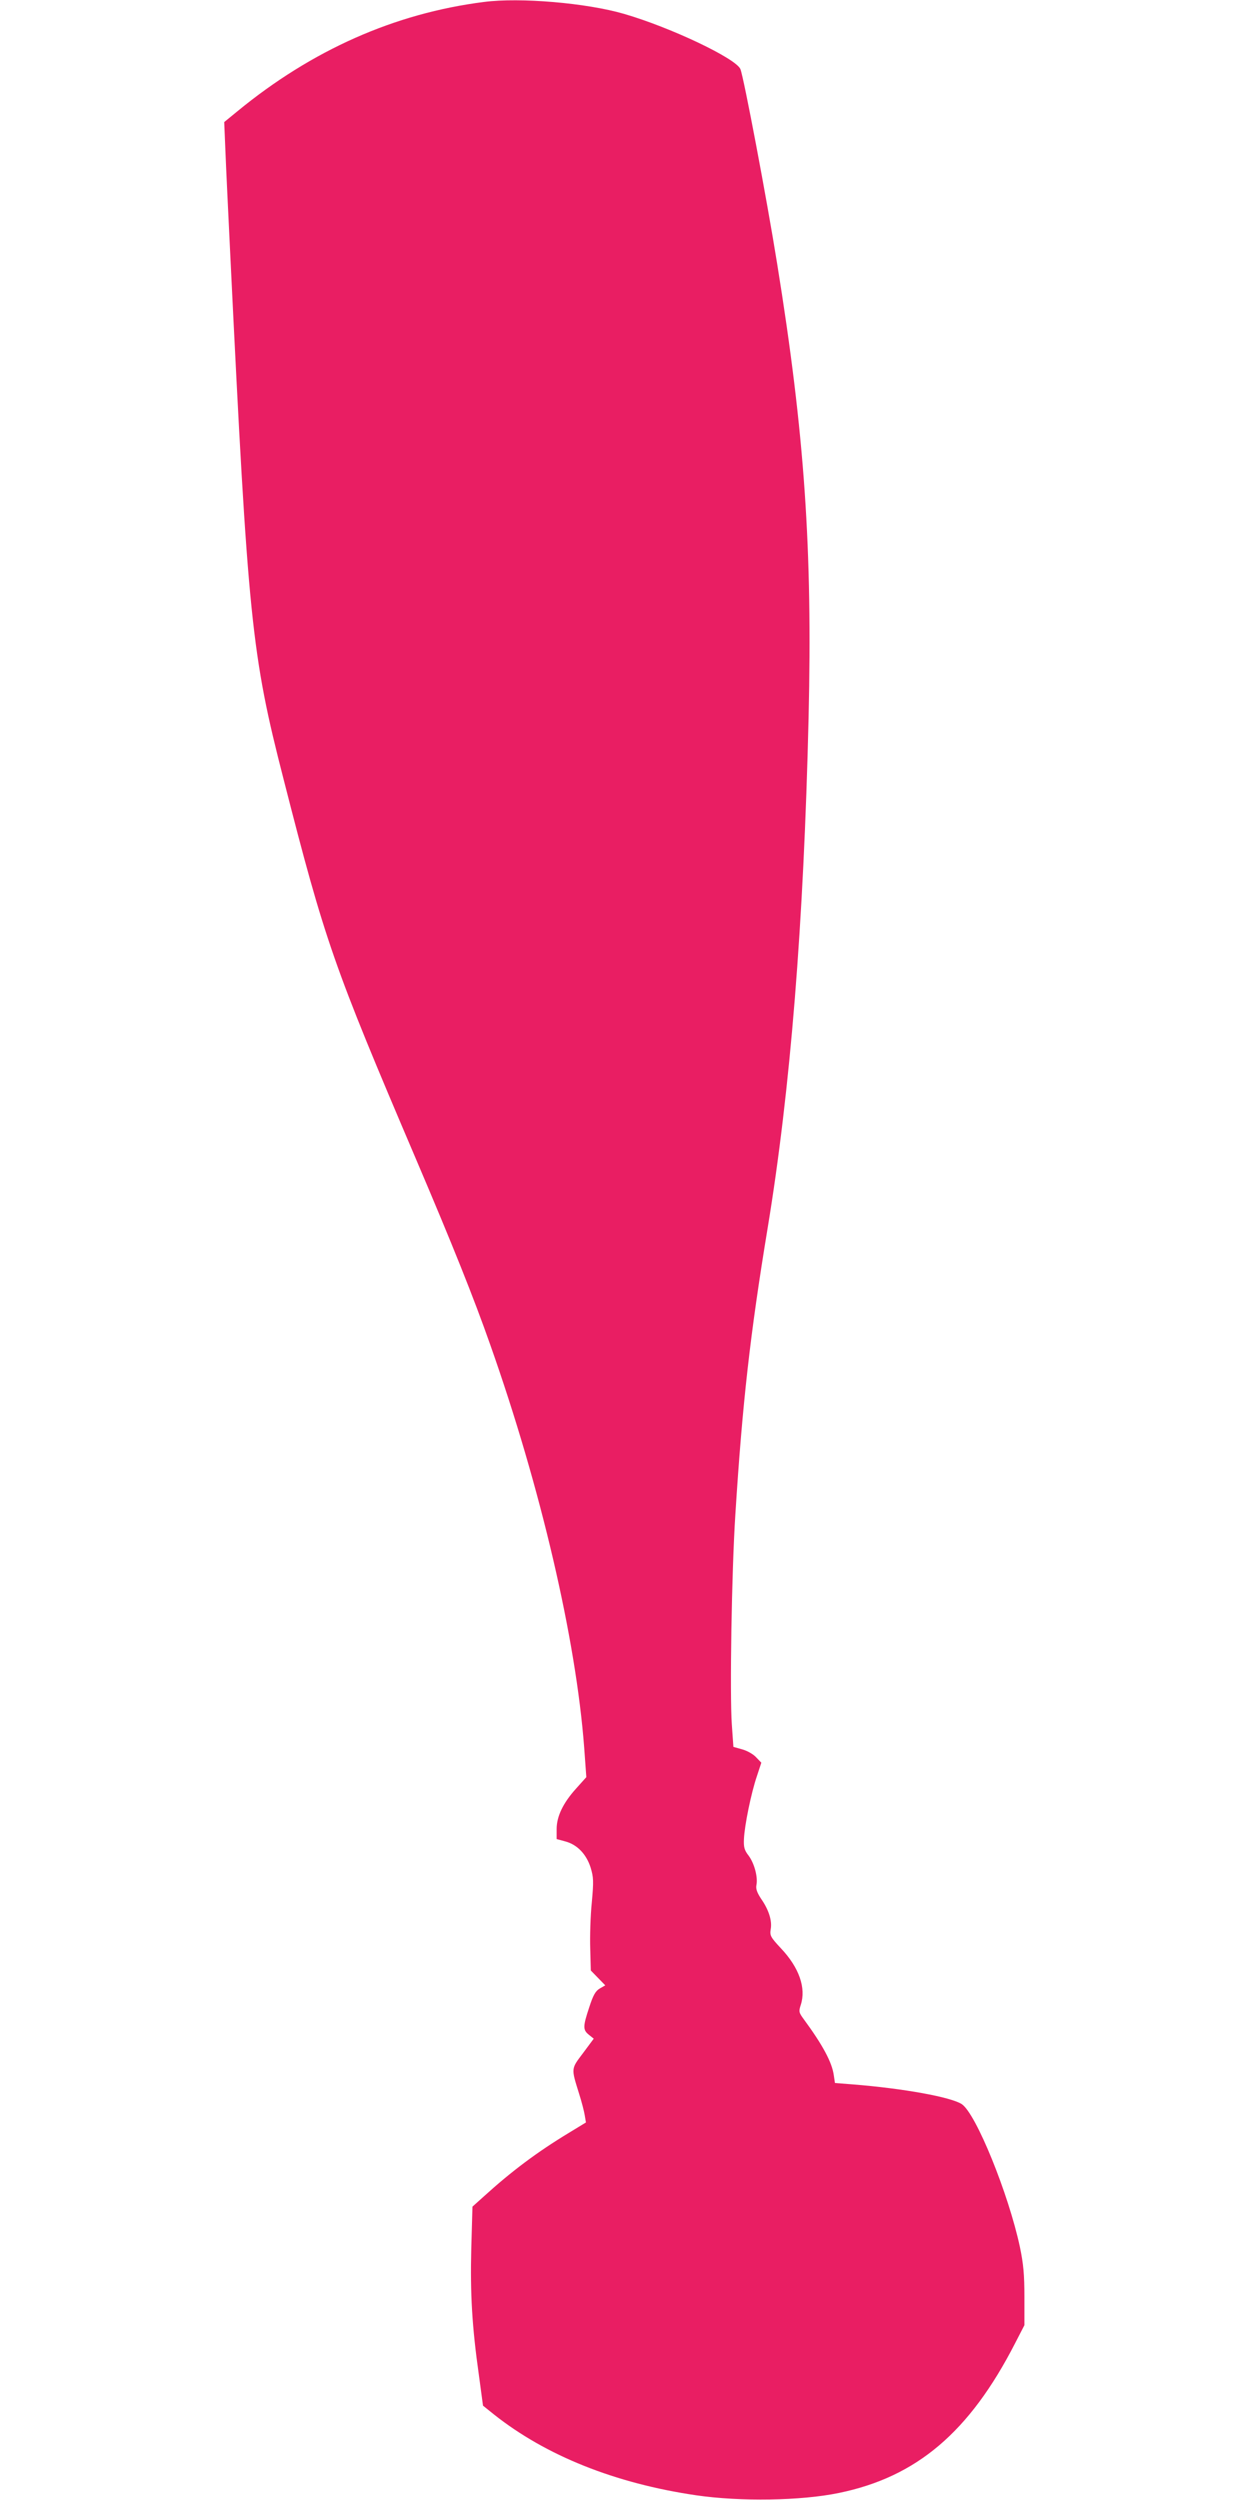
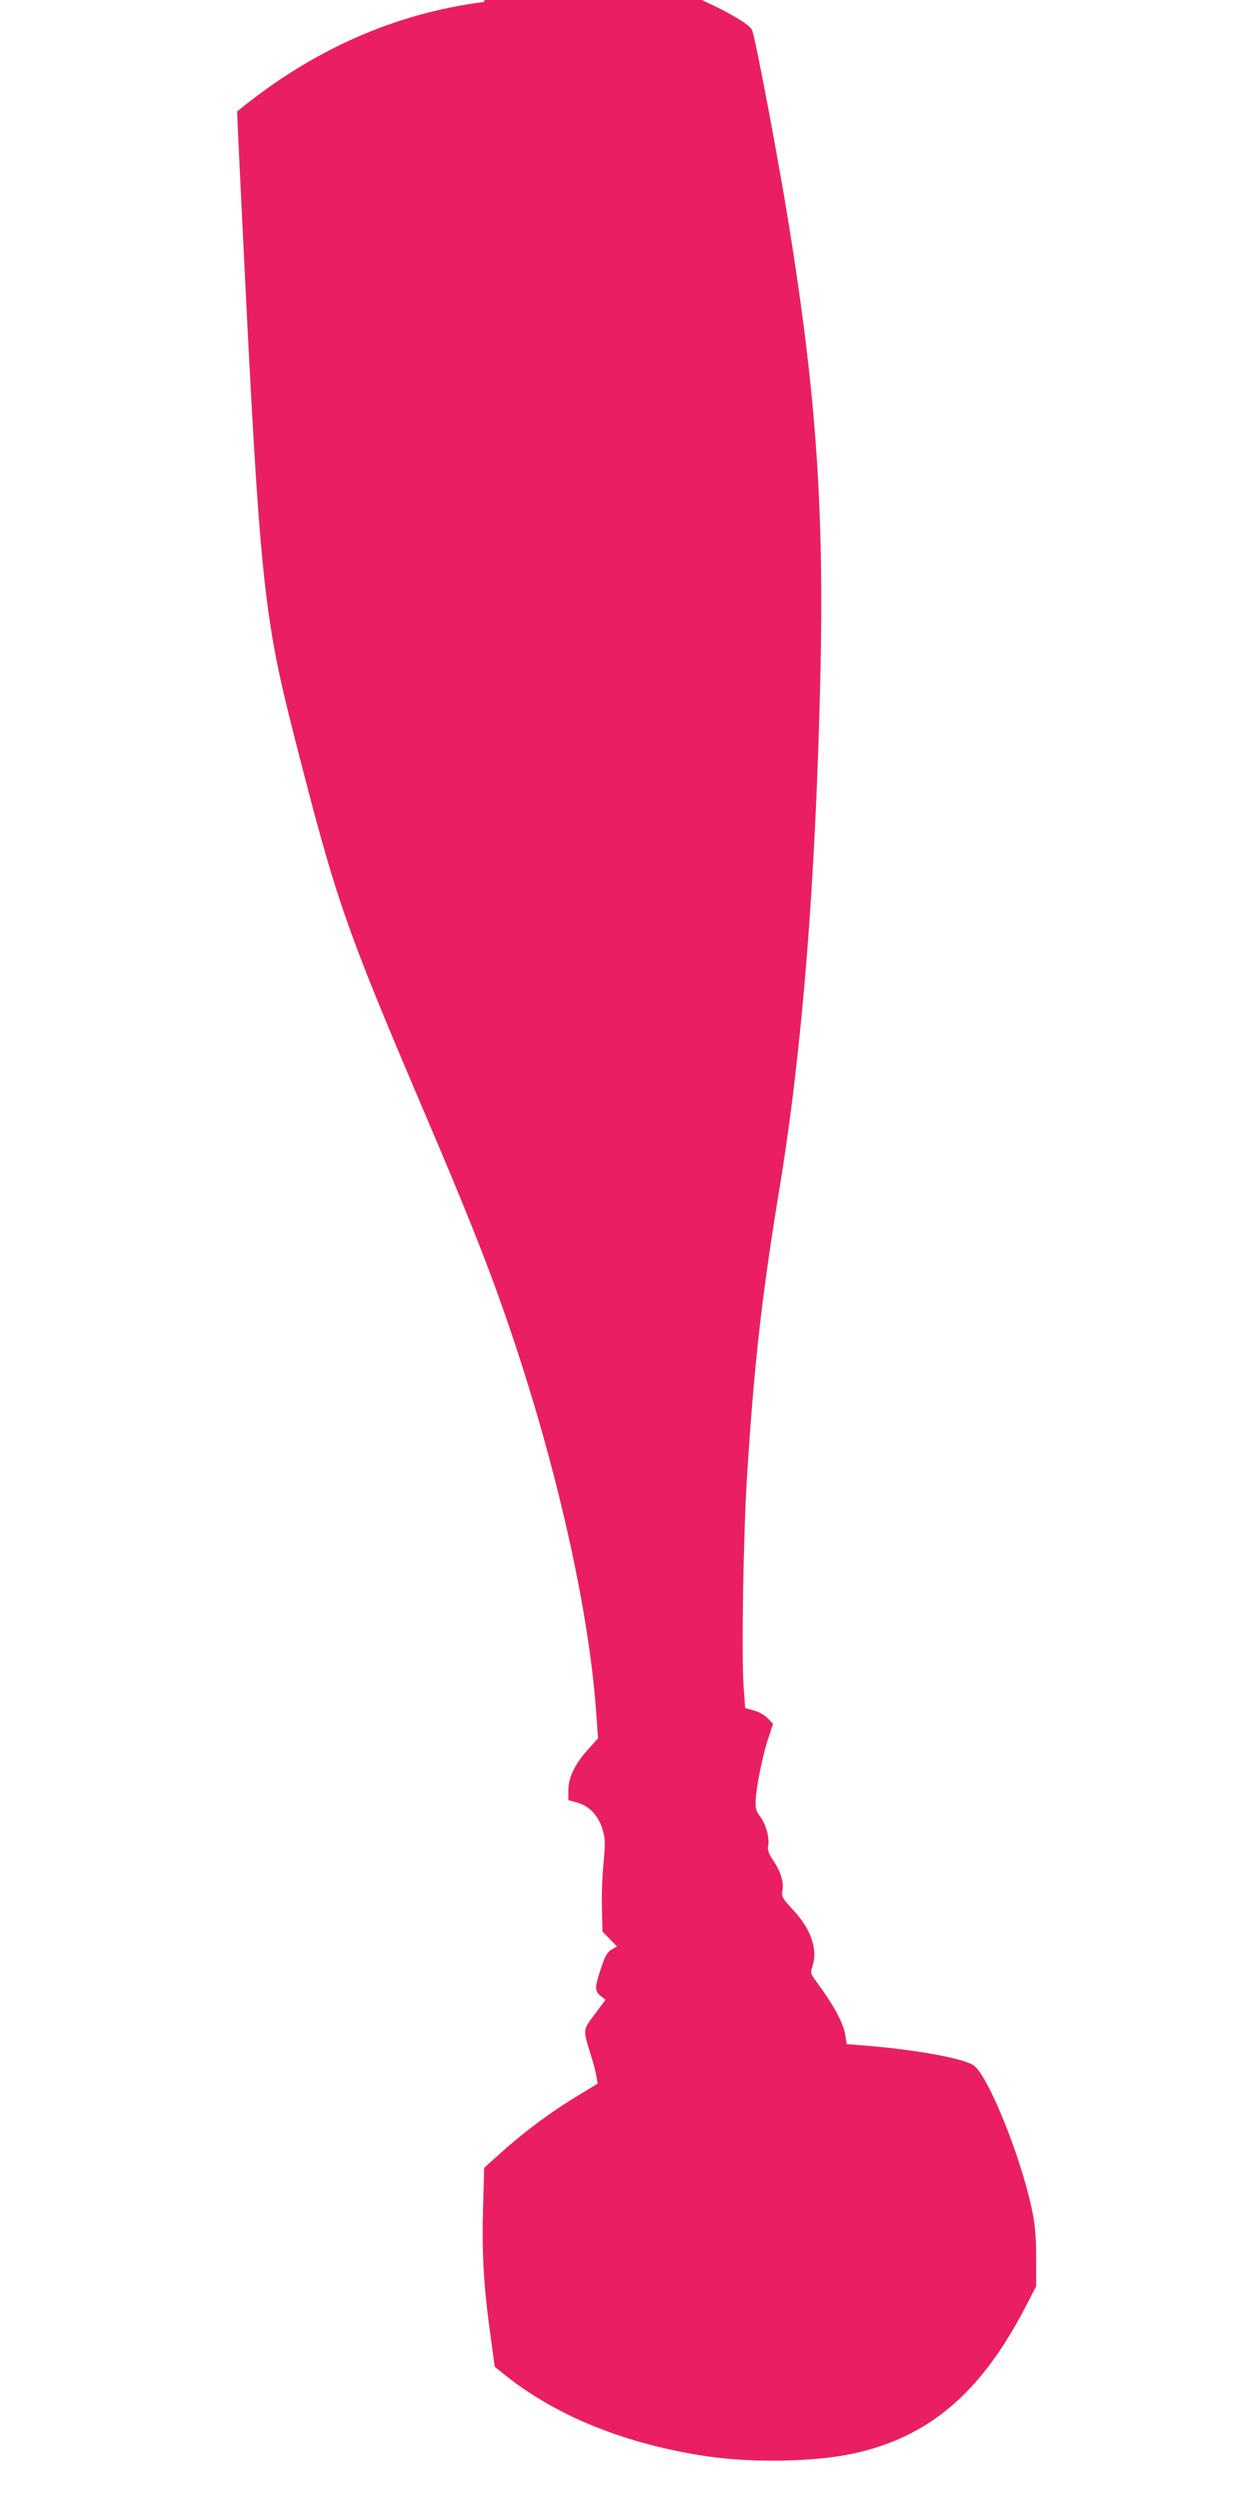
<svg xmlns="http://www.w3.org/2000/svg" version="1.0" width="640pt" height="1280pt" viewBox="0 0 640 1280" preserveAspectRatio="xMidYMid meet">
  <g transform="translate(0,1280) scale(0.1,-0.1)" fill="#e91e63" stroke="none">
-     <path d="M2478 12790 c-457 -58 -881 -246 -1264 -561 l-66 -54 6 -145 c3 -80 15 -329 26 -555 90 -1849 107 -2022 272 -2665 213 -834 255 -953 678 -1945 188 -441 296 -711 380 -950 259 -733 439 -1507 481 -2062 l11 -152 -52 -58 c-67 -74 -100 -143 -100 -208 l0 -51 44 -12 c61 -16 108 -65 130 -134 15 -50 16 -69 6 -179 -7 -68 -10 -174 -8 -236 l3 -112 37 -38 37 -38 -28 -16 c-22 -13 -34 -34 -54 -96 -33 -99 -33 -116 -2 -141 l25 -20 -55 -74 c-62 -82 -61 -76 -20 -208 13 -41 26 -91 29 -111 l6 -36 -87 -53 c-162 -98 -293 -196 -435 -325 l-59 -53 -6 -213 c-6 -233 4 -403 39 -650 l21 -156 56 -45 c266 -211 620 -353 1036 -414 227 -33 537 -28 730 12 399 82 669 312 902 766 l48 93 0 145 c0 113 -5 169 -23 255 -58 272 -225 684 -298 732 -56 36 -296 80 -559 101 l-90 7 -6 40 c-9 66 -57 155 -154 287 -25 34 -26 39 -15 73 28 86 -8 191 -102 290 -53 57 -57 65 -52 97 8 44 -10 100 -49 156 -21 32 -28 51 -24 71 8 41 -11 111 -40 150 -22 28 -26 44 -24 85 3 70 37 236 66 321 l23 70 -26 27 c-14 16 -46 34 -71 41 l-46 13 -8 114 c-11 156 -1 781 18 1075 36 571 76 925 165 1465 117 710 185 1557 210 2615 20 865 -20 1451 -161 2325 -54 337 -171 954 -188 996 -23 55 -358 214 -596 283 -192 56 -533 85 -717 61z" />
+     <path d="M2478 12790 c-457 -58 -881 -246 -1264 -561 c3 -80 15 -329 26 -555 90 -1849 107 -2022 272 -2665 213 -834 255 -953 678 -1945 188 -441 296 -711 380 -950 259 -733 439 -1507 481 -2062 l11 -152 -52 -58 c-67 -74 -100 -143 -100 -208 l0 -51 44 -12 c61 -16 108 -65 130 -134 15 -50 16 -69 6 -179 -7 -68 -10 -174 -8 -236 l3 -112 37 -38 37 -38 -28 -16 c-22 -13 -34 -34 -54 -96 -33 -99 -33 -116 -2 -141 l25 -20 -55 -74 c-62 -82 -61 -76 -20 -208 13 -41 26 -91 29 -111 l6 -36 -87 -53 c-162 -98 -293 -196 -435 -325 l-59 -53 -6 -213 c-6 -233 4 -403 39 -650 l21 -156 56 -45 c266 -211 620 -353 1036 -414 227 -33 537 -28 730 12 399 82 669 312 902 766 l48 93 0 145 c0 113 -5 169 -23 255 -58 272 -225 684 -298 732 -56 36 -296 80 -559 101 l-90 7 -6 40 c-9 66 -57 155 -154 287 -25 34 -26 39 -15 73 28 86 -8 191 -102 290 -53 57 -57 65 -52 97 8 44 -10 100 -49 156 -21 32 -28 51 -24 71 8 41 -11 111 -40 150 -22 28 -26 44 -24 85 3 70 37 236 66 321 l23 70 -26 27 c-14 16 -46 34 -71 41 l-46 13 -8 114 c-11 156 -1 781 18 1075 36 571 76 925 165 1465 117 710 185 1557 210 2615 20 865 -20 1451 -161 2325 -54 337 -171 954 -188 996 -23 55 -358 214 -596 283 -192 56 -533 85 -717 61z" />
  </g>
</svg>